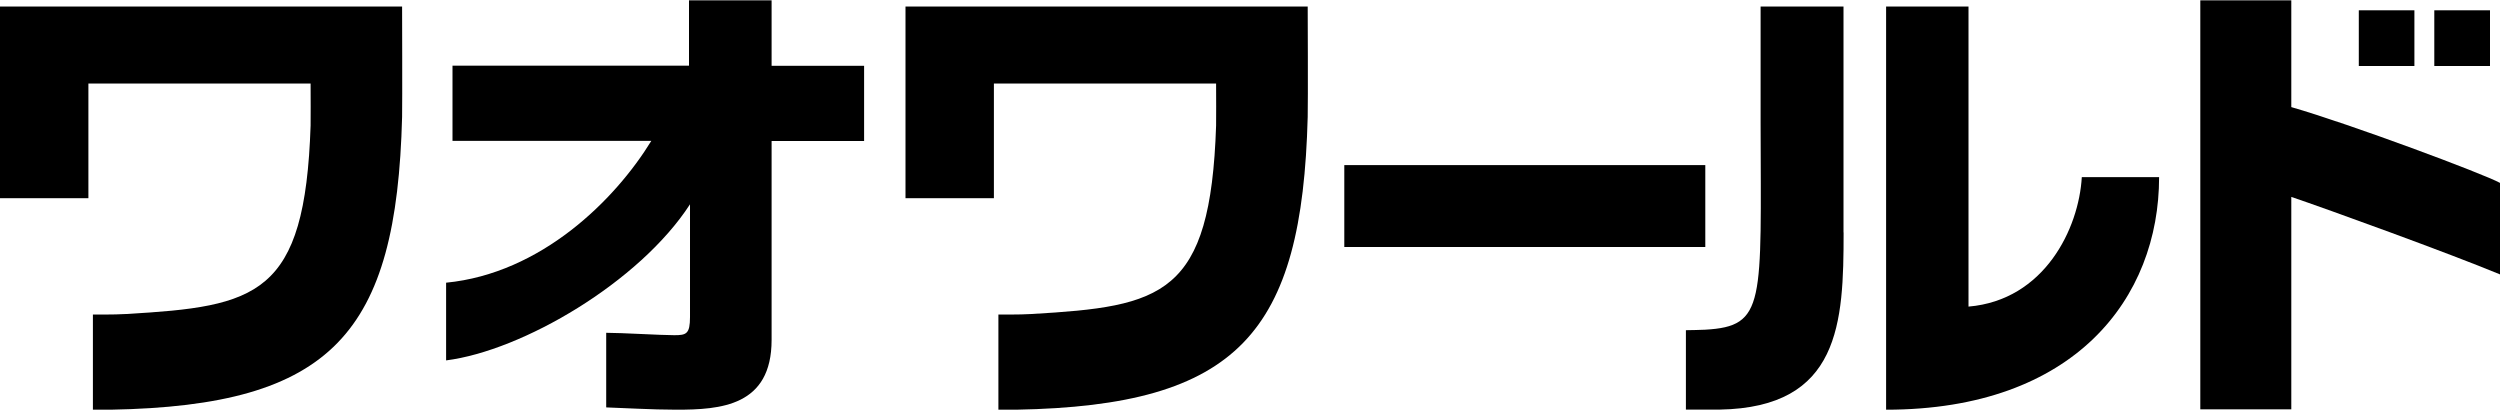
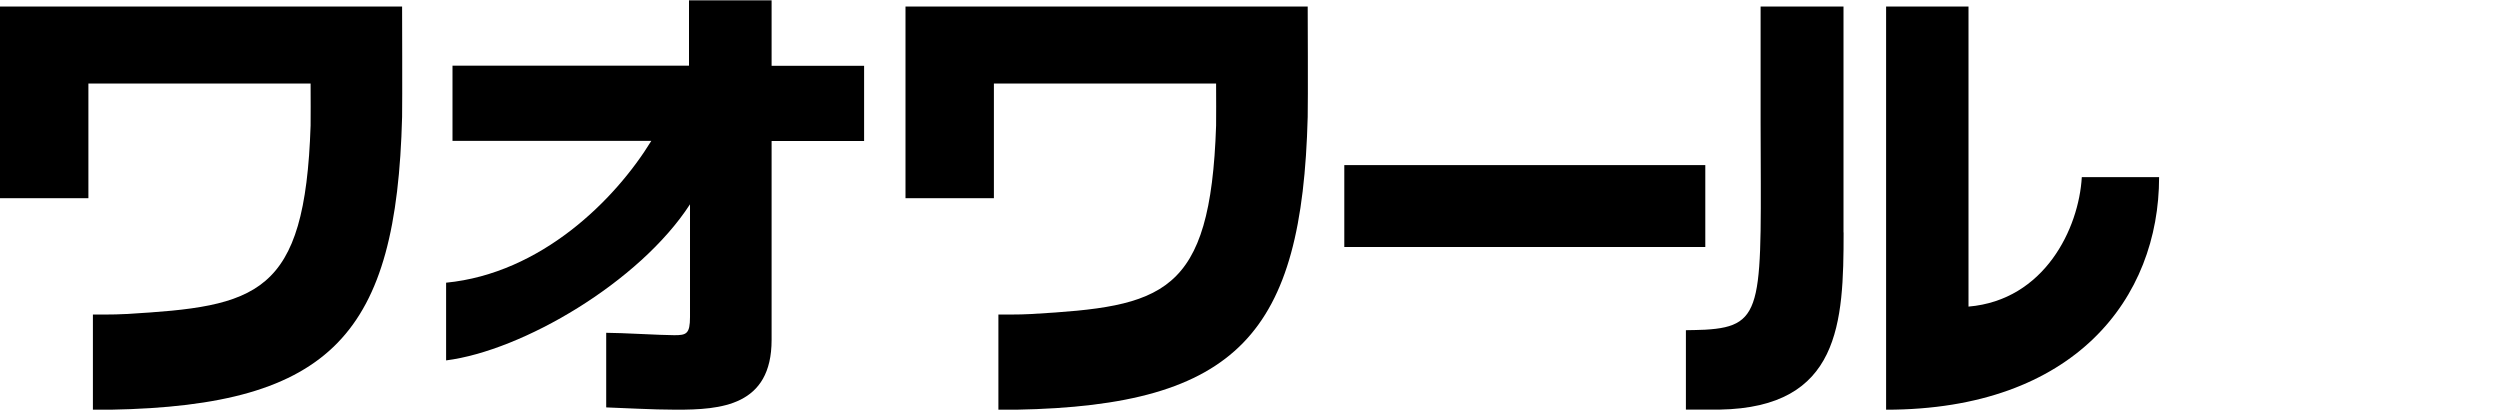
<svg xmlns="http://www.w3.org/2000/svg" id="_レイヤー_1" data-name="レイヤー_1" version="1.1" viewBox="0 0 250 41">
  <g id="_グレースケールロゴ" data-name="グレースケールロゴ">
    <g>
      <path d="M40.21.65s.03,9.65,0,11.04c-.56,21.61-6.94,28.88-29.15,29.28-.51,0-1.02,0-1.77,0v-9.52s2.09.03,3.33-.05c13.1-.76,17.88-1.81,18.44-18.84.02-.75,0-2.84,0-4.21H8.84v11.47H0V.65h40.21Z" />
      <path d="M130.77.65s.04,9.65,0,11.04c-.56,21.61-6.94,28.88-29.16,29.28-.51,0-1.02,0-1.77,0v-9.52s2.09.03,3.33-.05c13.1-.76,17.88-1.81,18.44-18.84.02-.75,0-2.84,0-4.21h-22.22v11.47h-8.84V.65h40.22Z" />
      <path d="M44.61,28.27c9.5-.93,16.89-8.26,20.52-14.18h-19.88v-7.52h23.65V.03h8.26v6.55h9.25v7.52h-9.25v19.89c0,6.63-5.1,6.98-9.54,6.98-2.41,0-5.38-.18-7-.23v-7.46c1.55,0,5.45.24,6.81.24,1.2,0,1.57-.12,1.57-1.82v-11.27c-5.05,7.79-16.76,14.64-24.39,15.61v-7.78Z" />
      <path d="M170.53,16.51v8.19h-36.1v-8.19h36.1Z" />
      <g>
-         <path d="M229.13.03v10.68c5.88,1.69,19.27,6.69,20.87,7.58v9.15c-5.03-2.09-17.21-6.51-20.87-7.75v21.24h-9.1V.03h9.1Z" />
        <g>
-           <rect x="235.88" y="1.03" width="5.56" height="5.57" />
-           <rect x="243.43" y="1.03" width="5.57" height="5.57" />
-         </g>
+           </g>
      </g>
      <g>
        <path d="M196.85,30.66c7.61-.65,11.04-7.82,11.33-12.95h7.73c0,12.08-8.42,23.26-27.3,23.26V.65h8.24v30.02Z" />
        <path d="M184.36,23.24c0,9.04-.34,17.51-12.39,17.72-.33,0-3.38,0-3.38,0v-7.94c.34,0,1.61-.03,1.92-.05,6.08-.34,5.58-2.64,5.55-20.71V.65h8.29v22.6Z" />
      </g>
    </g>
  </g>
</svg>